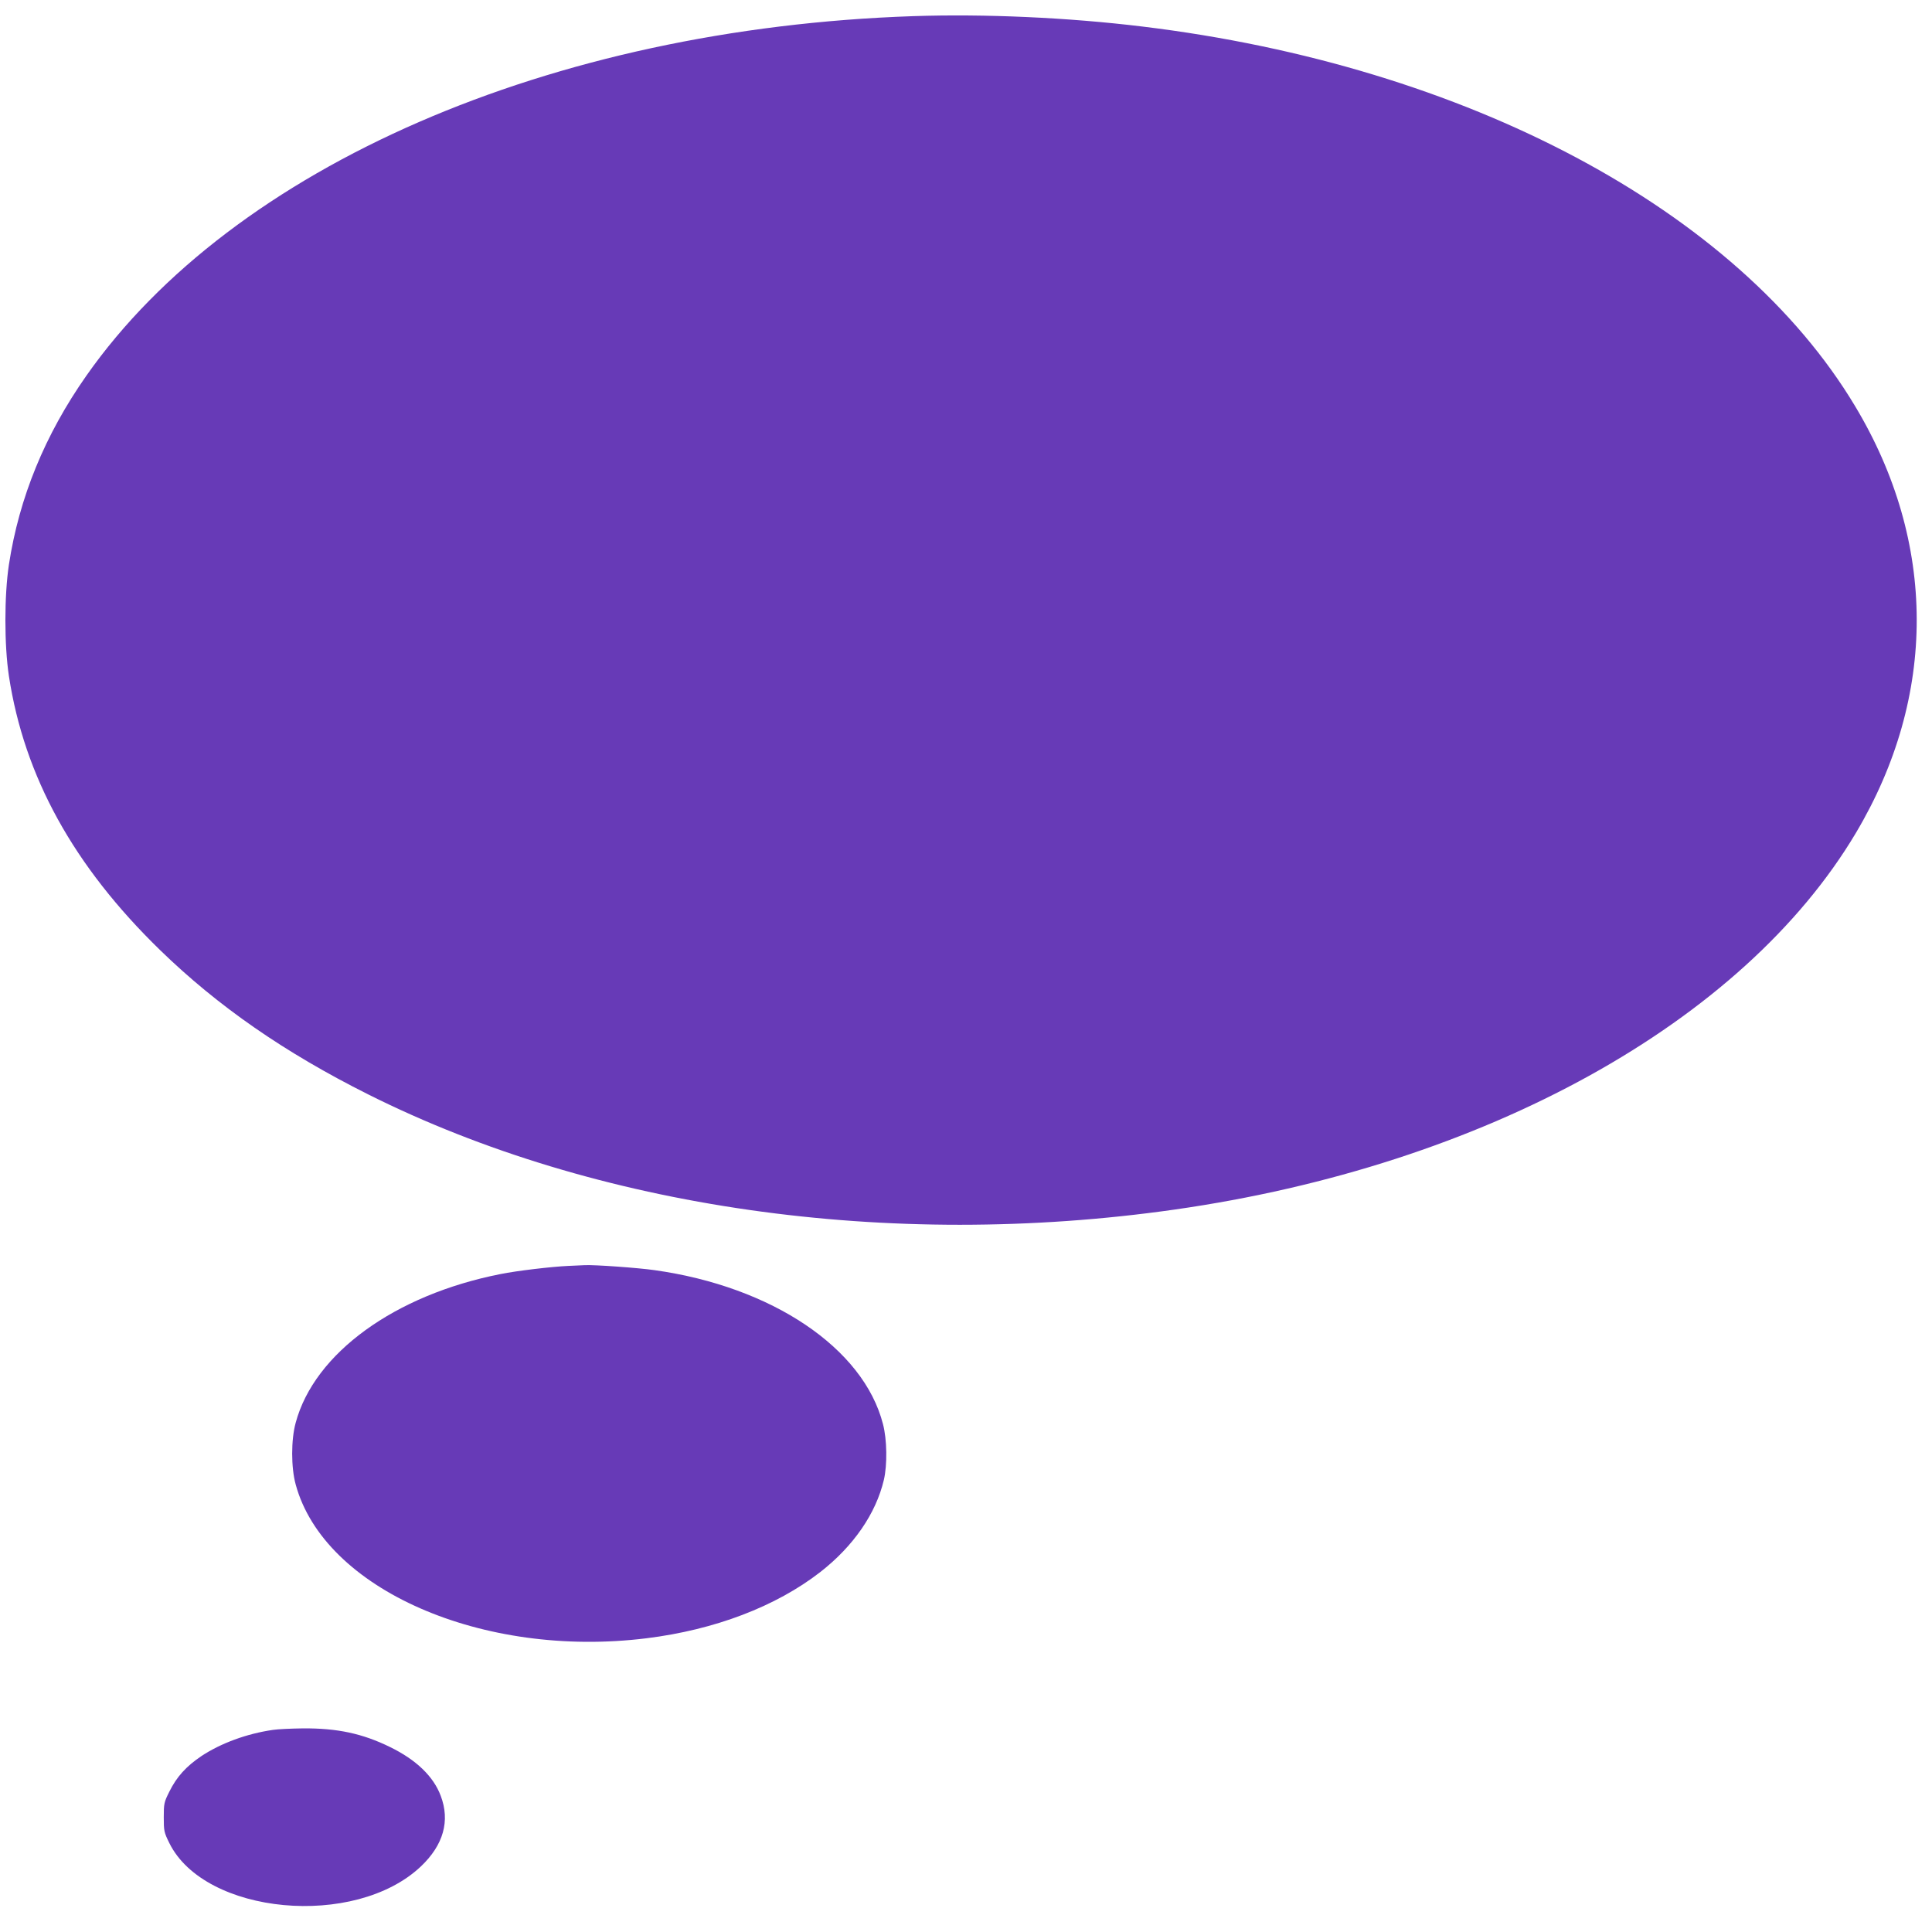
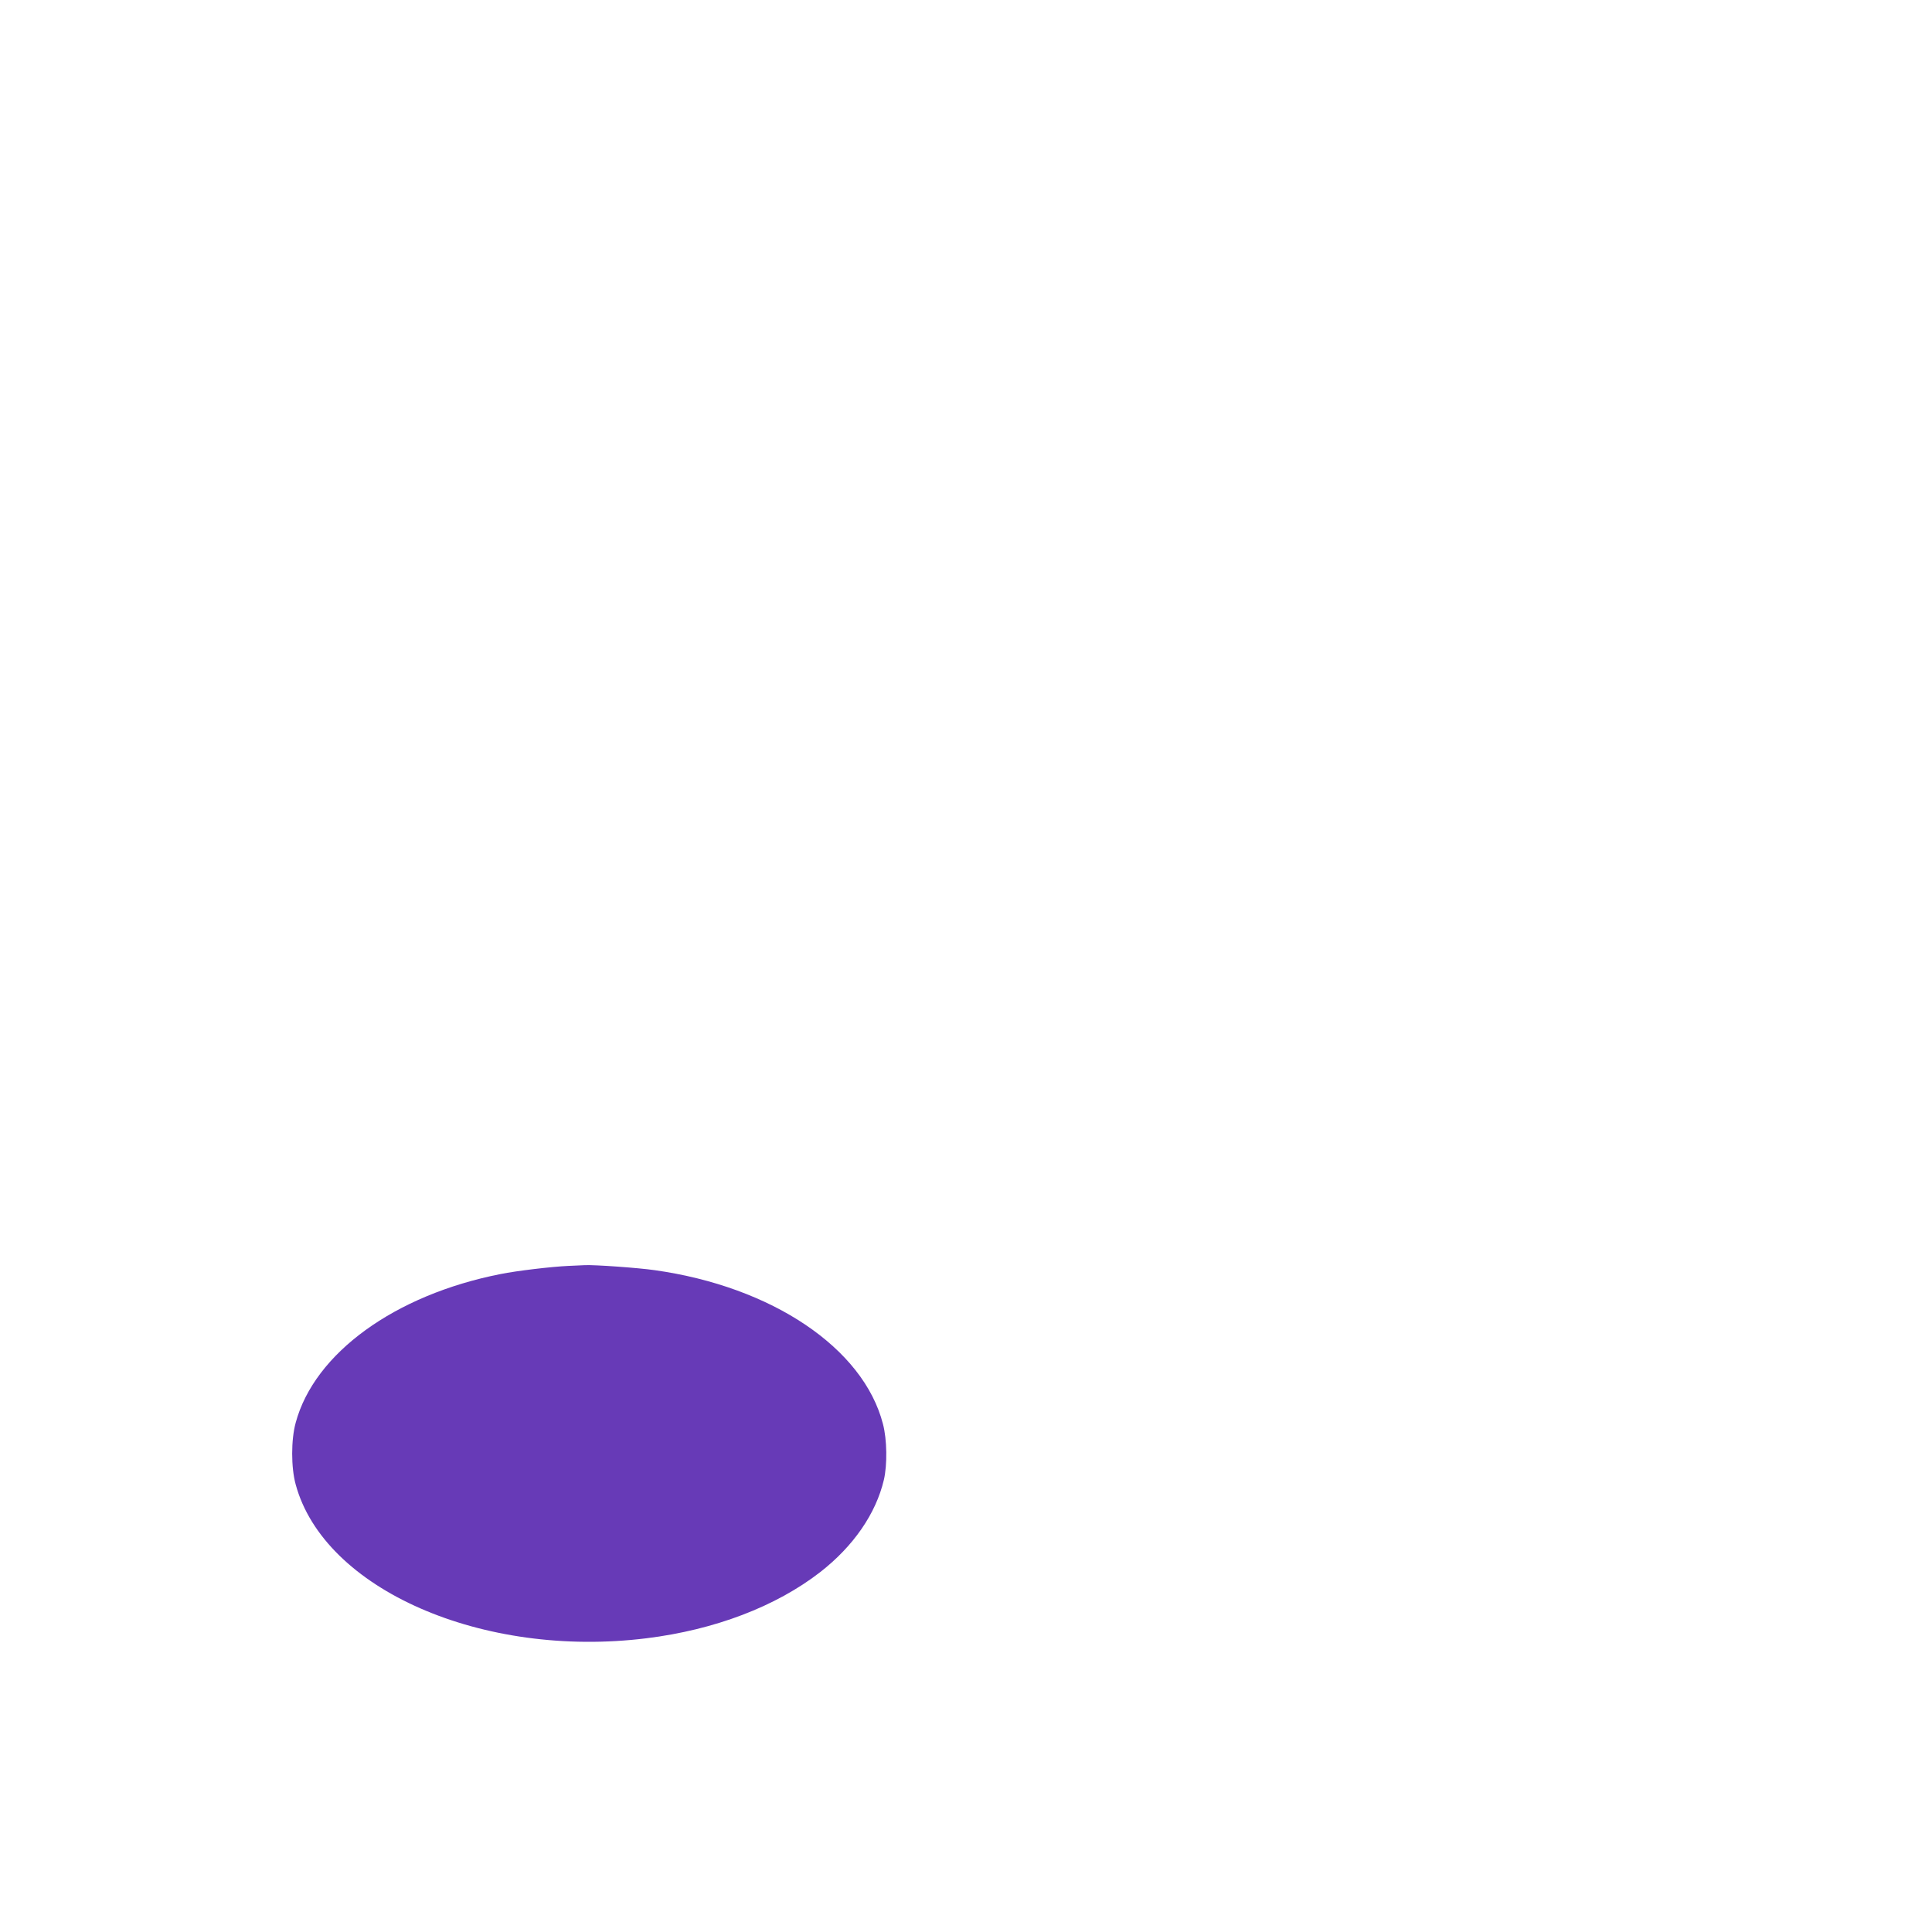
<svg xmlns="http://www.w3.org/2000/svg" version="1.0" width="1280pt" height="1280pt" viewBox="0 0 1280 1280" preserveAspectRatio="xMidYMid meet">
  <g transform="translate(0,1280) scale(0.1,-0.1)" fill="#673ab7" stroke="none">
-     <path d="M6050 12693 c-2401 -81 -4505 -996 -5477 -2381 -276 -393 -446 -809 -514 -1253 -31 -205 -31 -533 0 -738 102 -666 428 -1258 1002 -1816 383 -372 824 -678 1379 -956 1508 -755 3449 -1032 5340 -763 2054 292 3769 1240 4516 2496 539 906 537 1925 -6 2828 -778 1298 -2574 2254 -4720 2514 -491 60 -1047 85 -1520 69z" />
    <path d="M3765 4413 c-111 -5 -340 -32 -449 -54 -700 -138 -1233 -524 -1357 -985 -31 -112 -31 -297 0 -409 188 -694 1237 -1154 2324 -1019 452 56 857 210 1152 439 219 171 368 386 421 611 23 99 21 267 -6 369 -129 503 -735 911 -1514 1020 -113 16 -396 36 -461 33 -22 -1 -71 -3 -110 -5z" />
-     <path d="M1808 1339 c-173 -25 -344 -88 -473 -173 -102 -69 -164 -137 -213 -236 -35 -70 -37 -79 -37 -170 0 -91 2 -100 37 -171 235 -475 1229 -568 1666 -155 150 142 195 302 132 468 -48 129 -163 239 -335 323 -183 90 -351 126 -580 124 -77 -1 -165 -5 -197 -10z" />
  </g>
</svg>